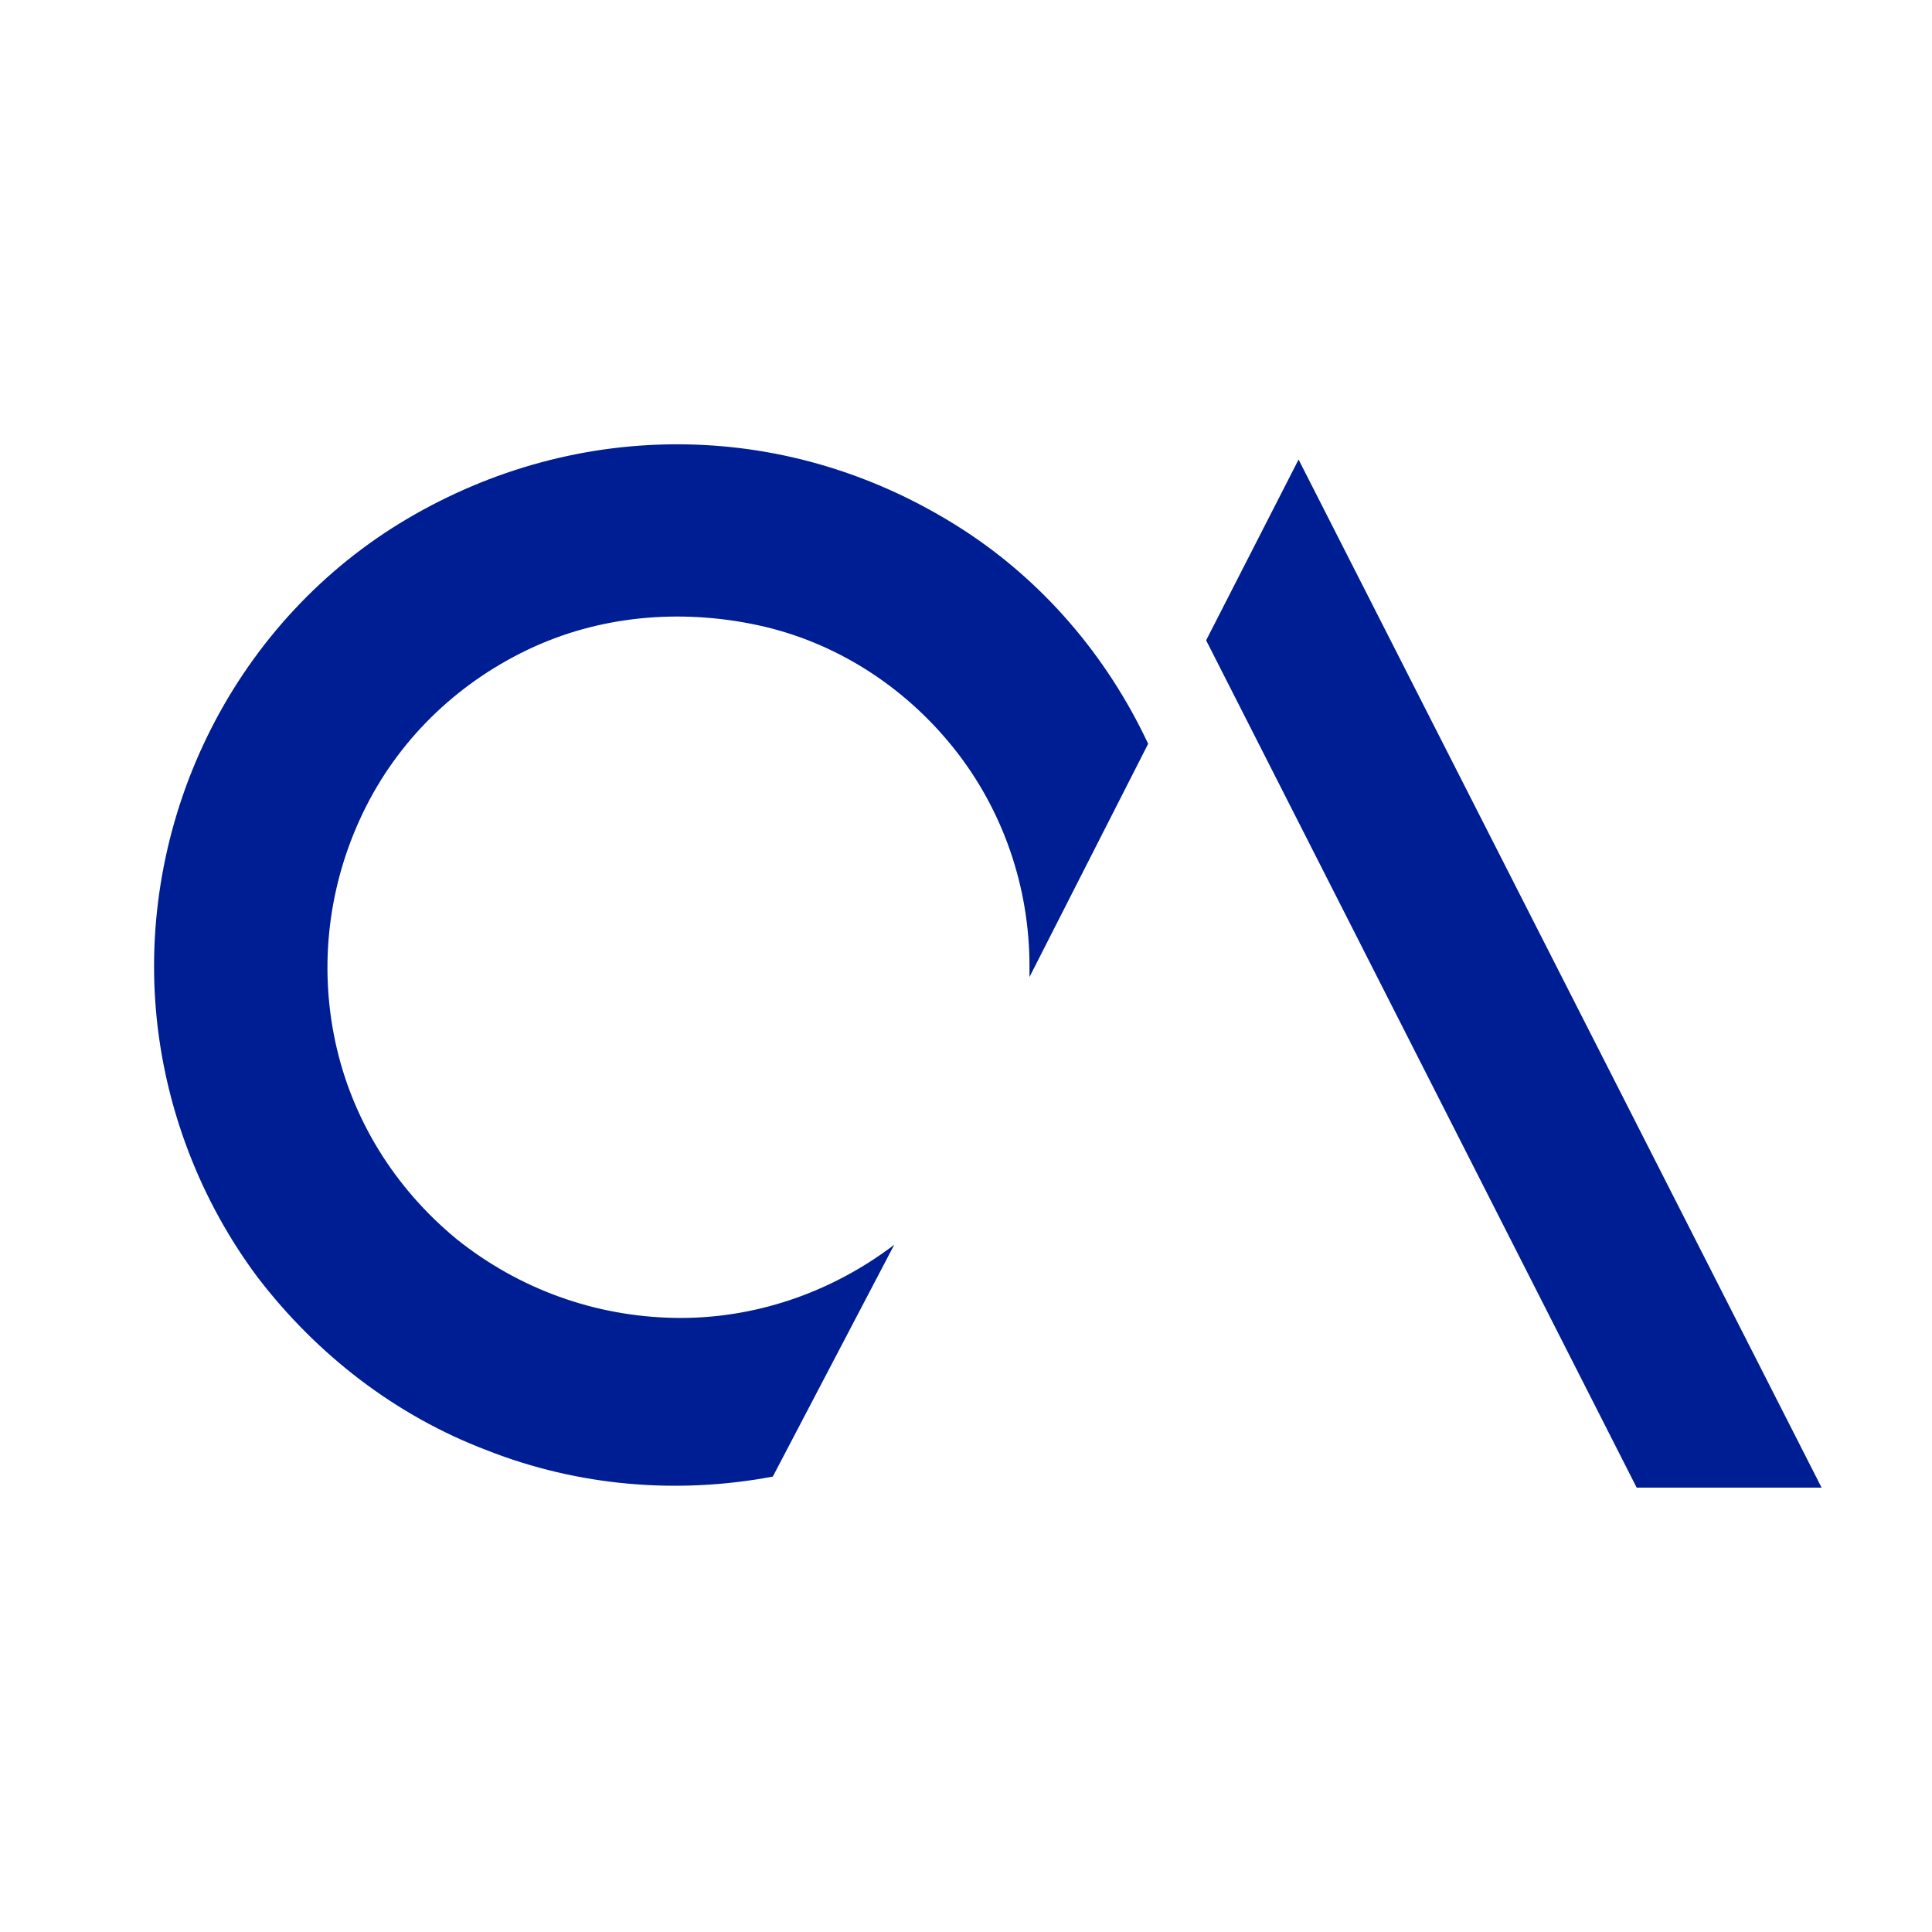
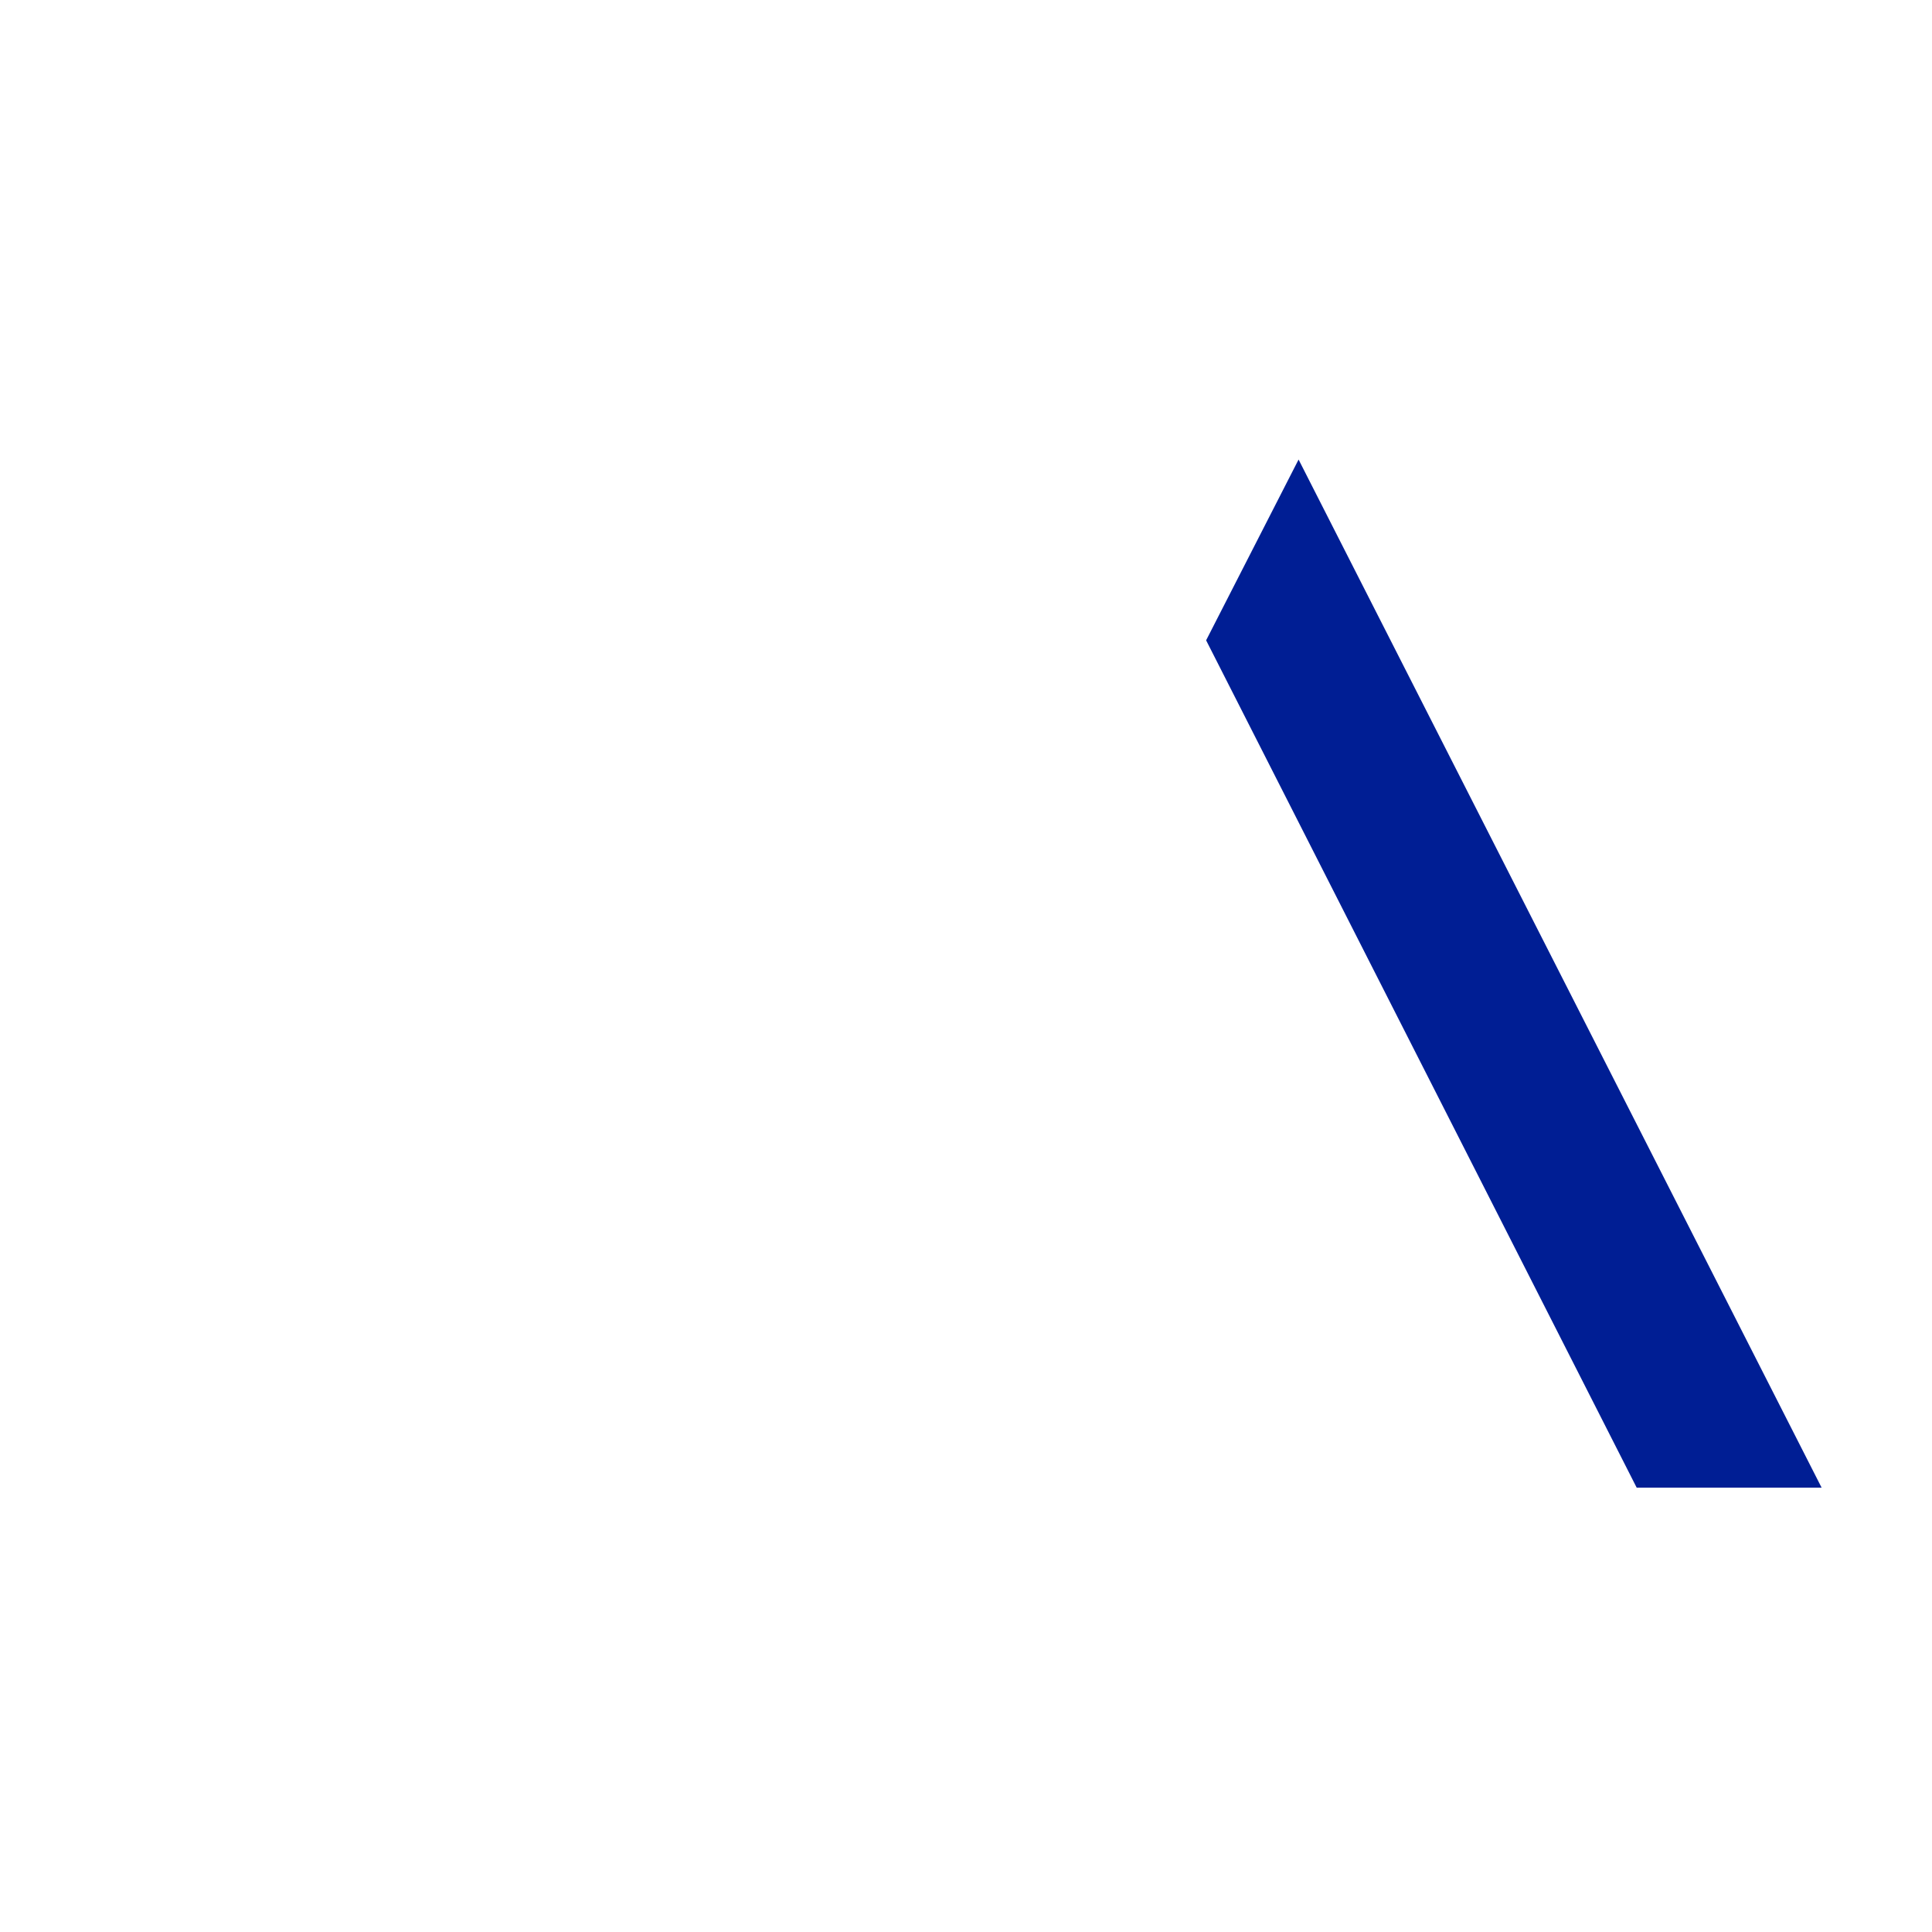
<svg xmlns="http://www.w3.org/2000/svg" version="1.2" baseProfile="tiny-ps" id="Layer_1" viewBox="0 0 140 140" xml:space="preserve">
  <title>Outsource Accelerator</title>
-   <path fill-rule="evenodd" fill="#001E94" d="M56,107c-6.9,1.3-14.1,0.7-20.7-1.9c-6.6-2.5-12.3-6.9-16.6-12.5  c-4.2-5.6-6.8-12.4-7.4-19.4c-0.6-7,0.8-14.1,4-20.4c3.2-6.3,8.1-11.6,14.2-15.2c6.1-3.6,13-5.5,20.1-5.4c7.1,0.1,13.9,2.2,19.9,6  s10.7,9.3,13.7,15.7l-8.6,16.9v-0.8c0-5.7-1.9-11.3-5.5-15.8c-3.6-4.5-8.6-7.7-14.2-8.9s-11.5-0.7-16.7,1.8  c-5.2,2.5-9.4,6.6-11.9,11.8c-2.5,5.2-3.2,11-2,16.6c1.2,5.6,4.3,10.6,8.8,14.3c4.5,3.6,10,5.6,15.8,5.7c5.7,0.1,11.3-1.8,15.9-5.3  L56,107z" />
  <path fill-rule="evenodd" fill="#001E94" d="M118.6,107.8L87.4,46.4l6.7-13.1l37.9,74.5H118.6z" />
</svg>